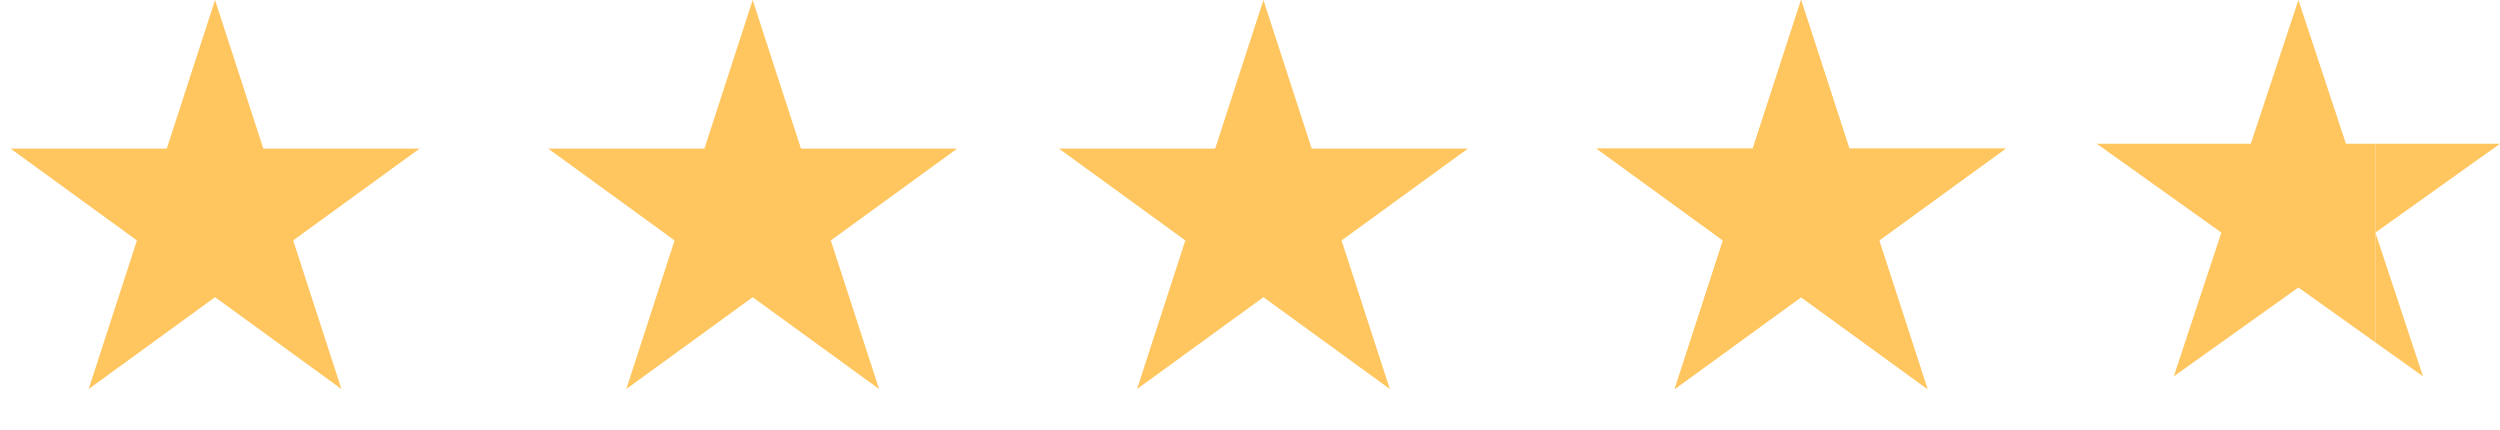
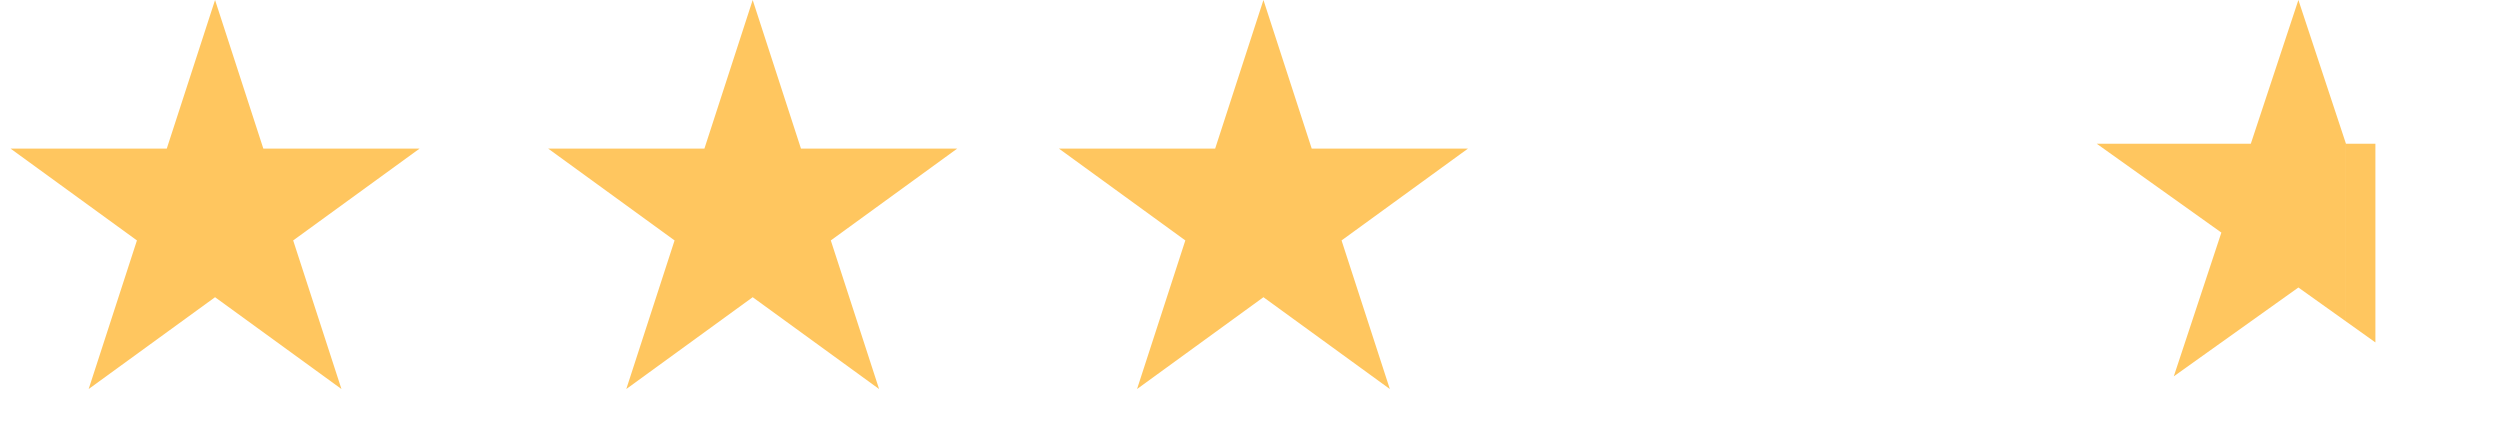
<svg xmlns="http://www.w3.org/2000/svg" width="93" height="16" viewBox="0 0 93 16" fill="none">
  <path d="M8 0L9.796 5.528H15.608L10.906 8.944L12.702 14.472L8 11.056L3.298 14.472L5.094 8.944L0.392 5.528H6.204L8 0Z" fill="#FFC65F" />
  <path d="M28 0L29.796 5.528H35.608L30.906 8.944L32.702 14.472L28 11.056L23.298 14.472L25.094 8.944L20.392 5.528H26.204L28 0Z" fill="#FFC65F" />
  <path d="M47 0L48.796 5.528H54.608L49.906 8.944L51.702 14.472L47 11.056L42.298 14.472L44.094 8.944L39.392 5.528H45.204L47 0Z" fill="#FFC65F" />
-   <path d="M67 0L68.796 5.528H74.609L69.906 8.944L71.702 14.472L67 11.056L62.298 14.472L64.094 8.944L59.392 5.528H65.204L67 0Z" fill="#FFC65F" />
-   <path d="M67 0L68.796 5.528H74.609L69.906 8.944L71.702 14.472L67 11.056L62.298 14.472L64.094 8.944L59.392 5.528H65.204L67 0Z" fill="#FFC65F" />
  <path fill-rule="evenodd" clip-rule="evenodd" d="M87.27 5.348L85.5 0L83.73 5.348H78L82.635 8.652L80.865 14L85.5 10.695L87.27 11.957V5.348Z" fill="#FFC65F" />
  <path d="M87.27 5.348V11.957L88.365 12.738V8.652V5.348H87.27Z" fill="#FFC65F" />
-   <path d="M88.365 8.652L93 5.348H88.365V8.652Z" fill="#FFC65F" />
-   <path d="M90.135 14L88.365 8.652V12.738L90.135 14Z" fill="#FFC65F" />
</svg>